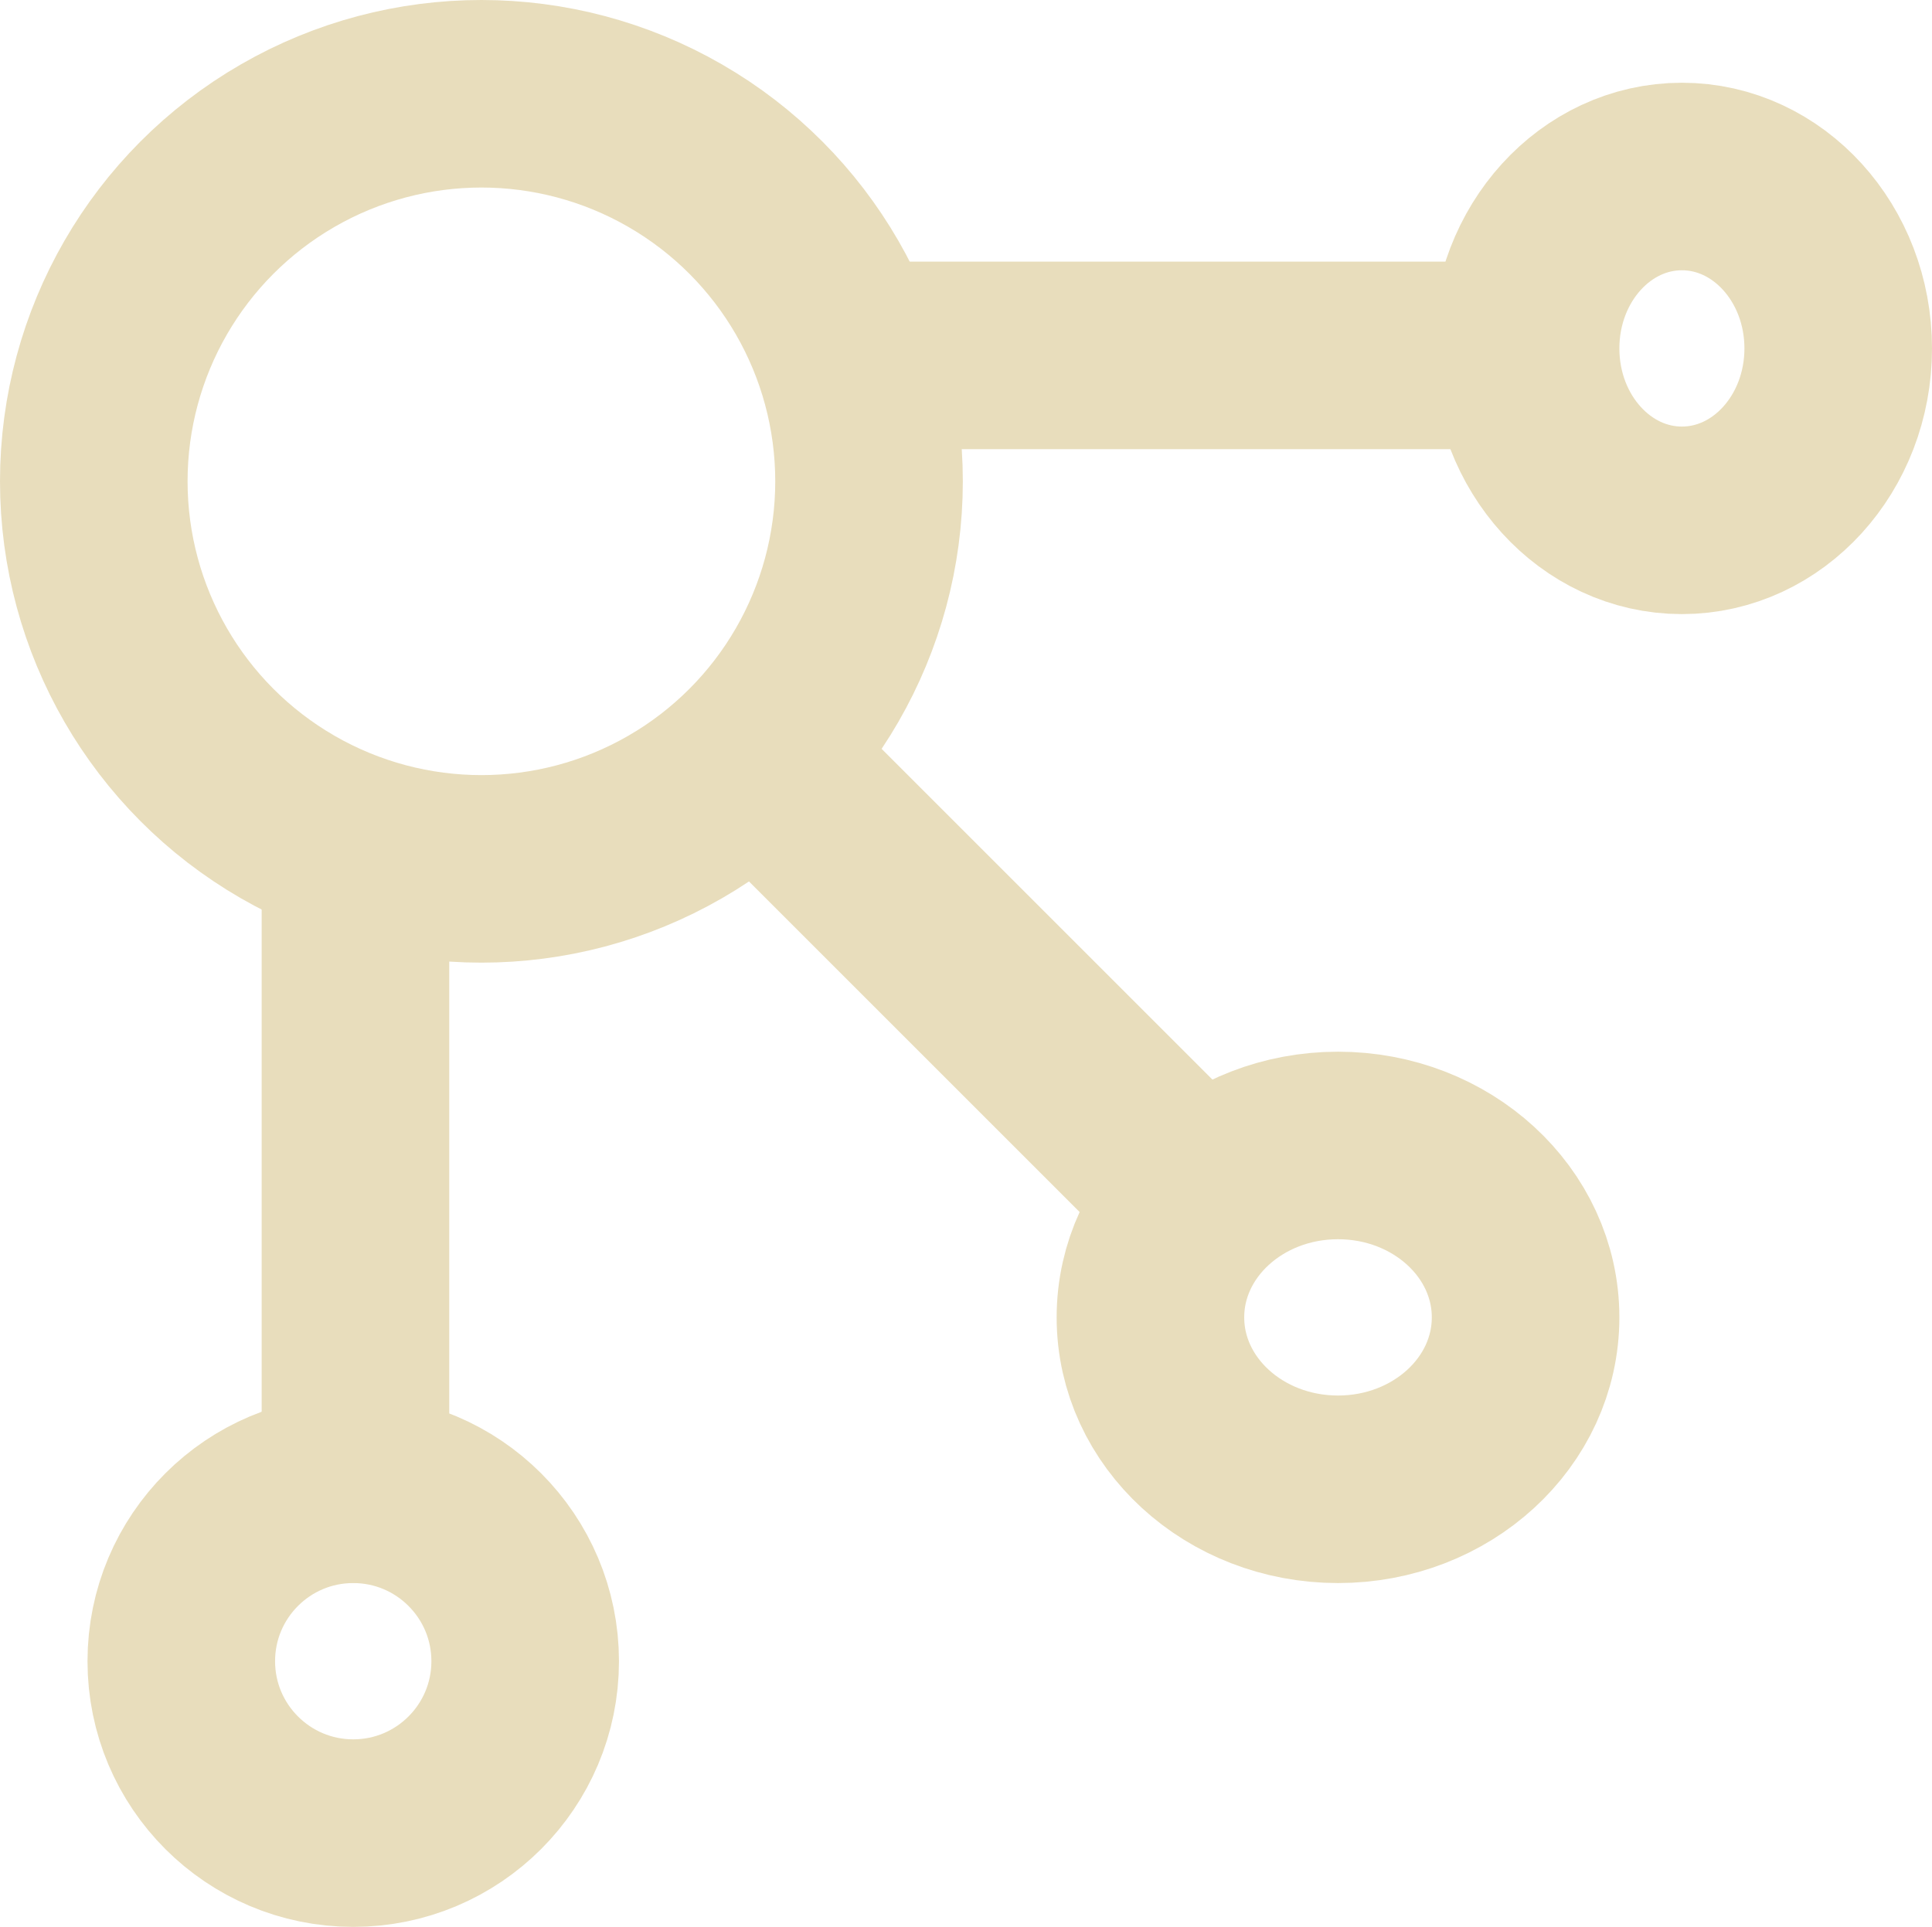
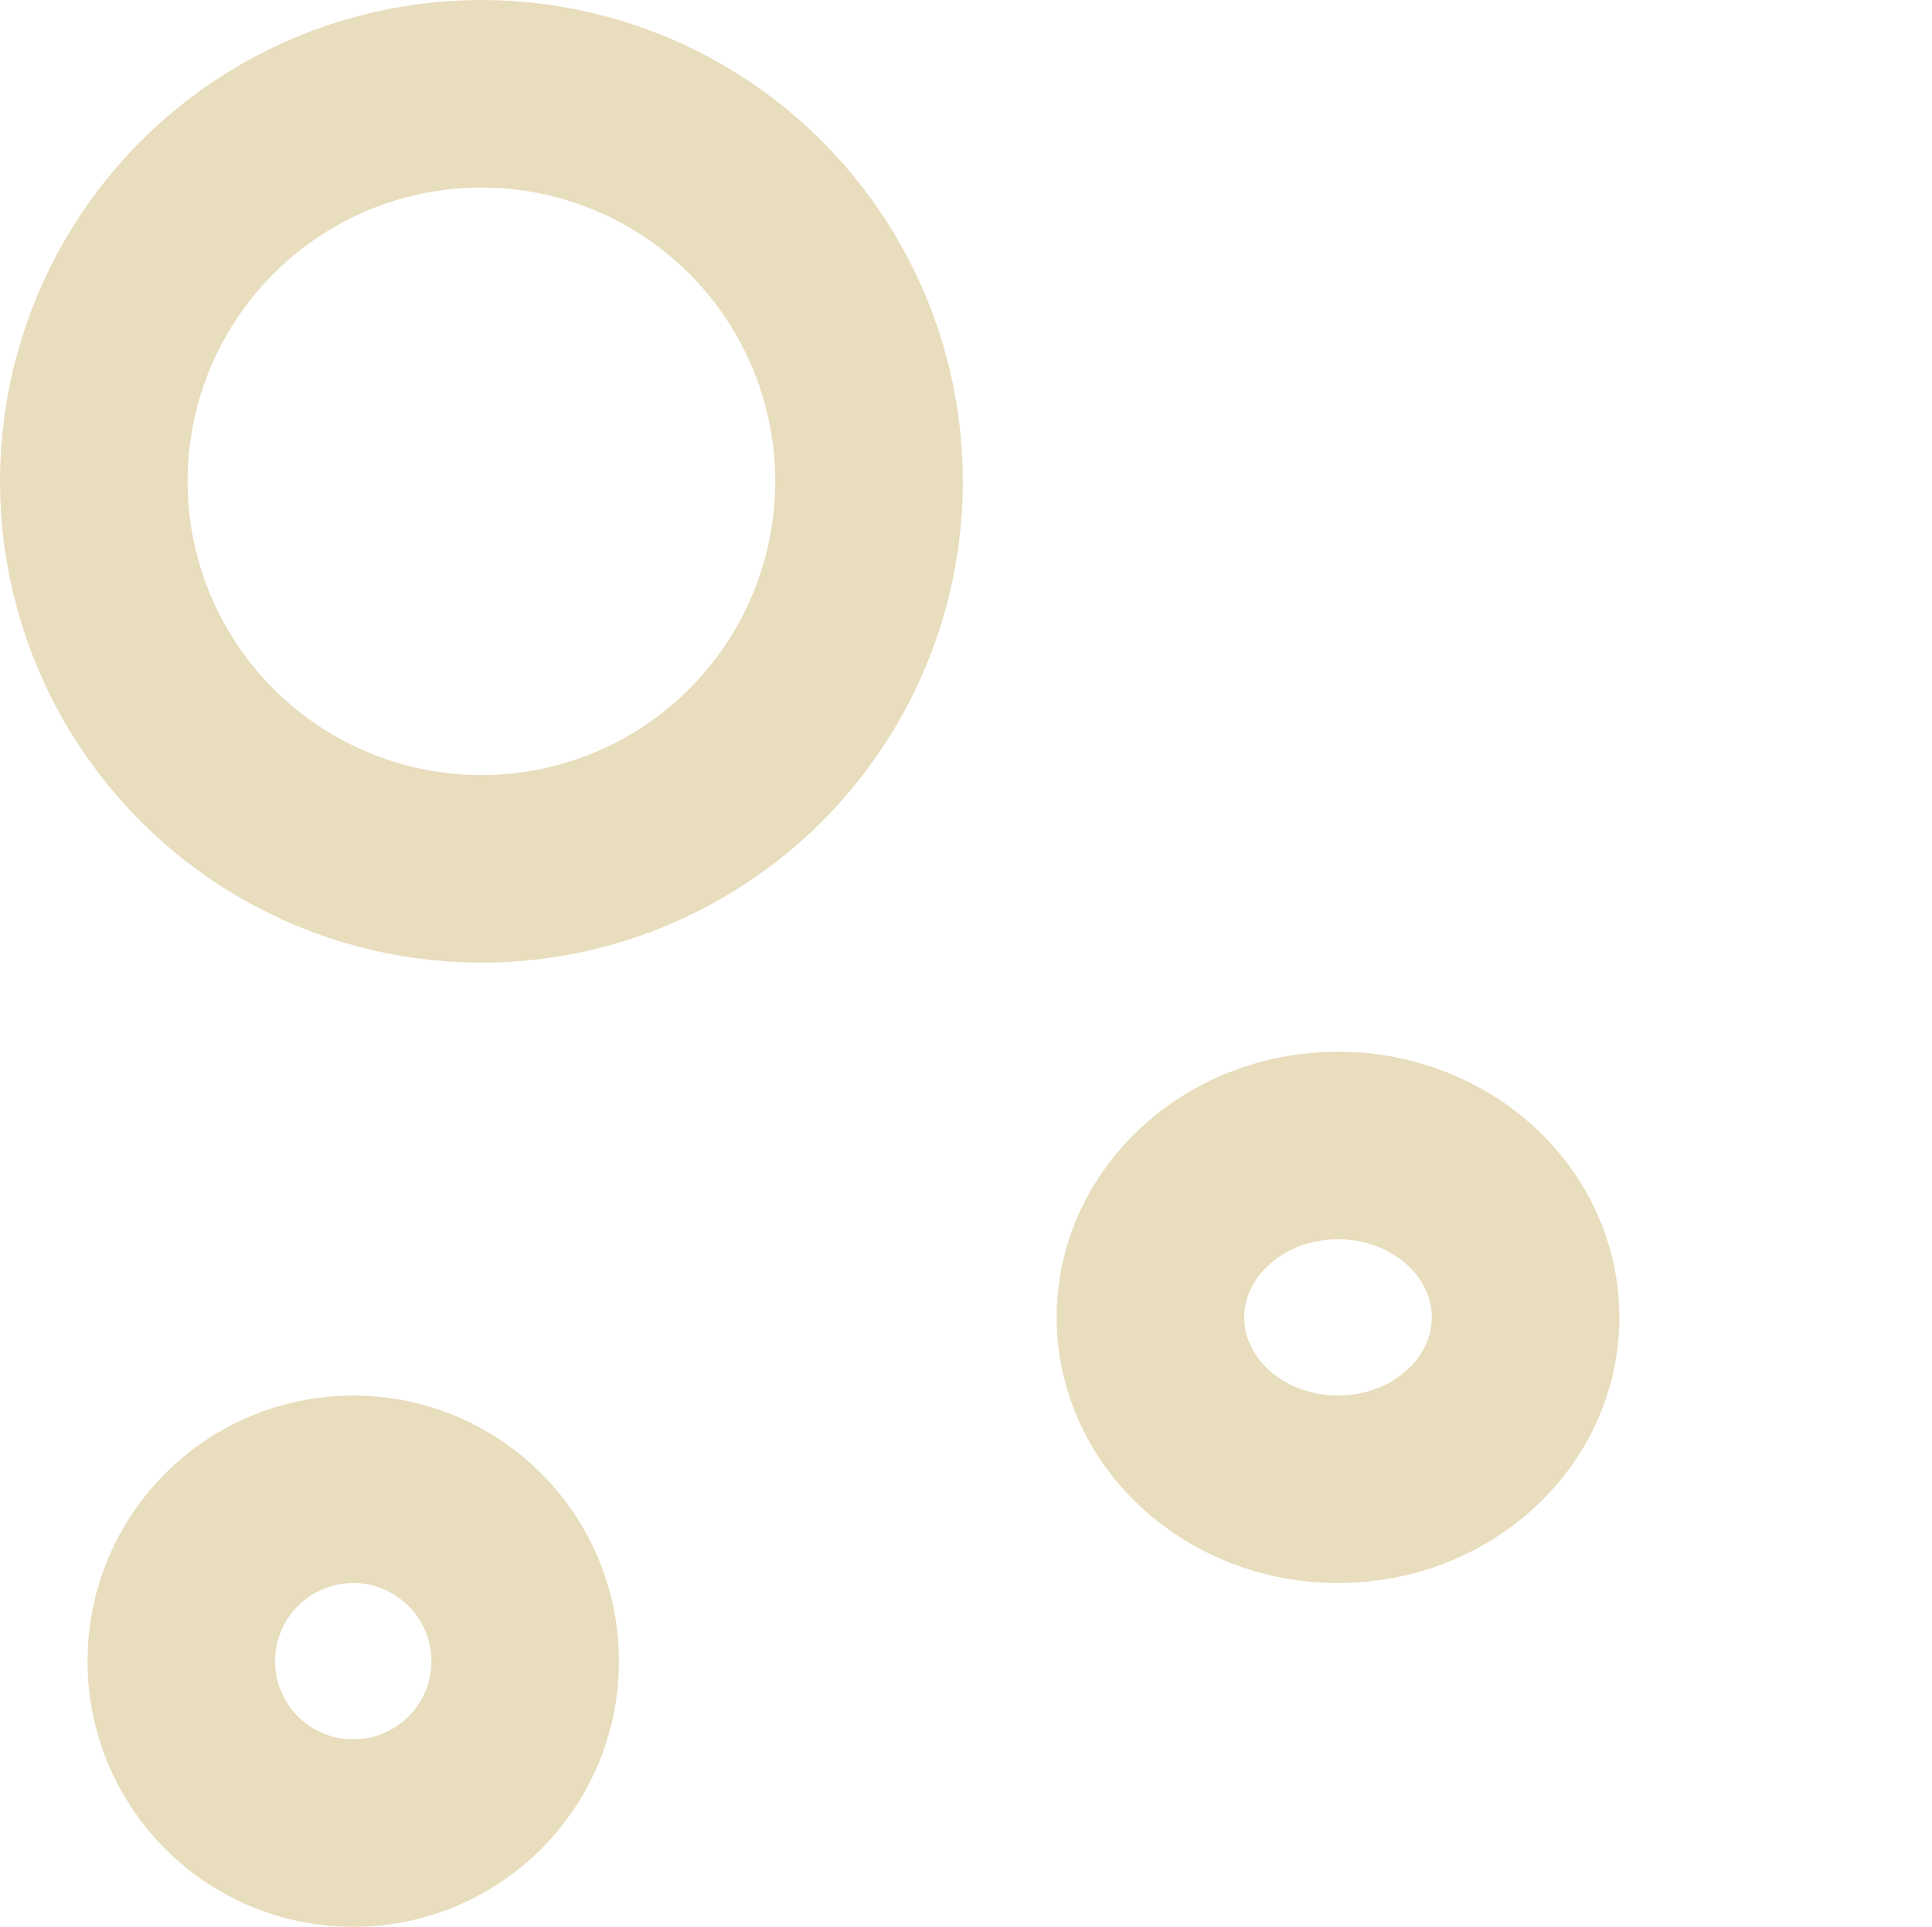
<svg xmlns="http://www.w3.org/2000/svg" width="61.799" height="61.647" viewBox="0 0 61.799 61.647">
  <g id="chart-relationship" transform="translate(3 3)">
    <g id="chart-relationship-2" data-name="chart-relationship" transform="translate(-2 -2)" style="mix-blend-mode: normal;isolation: isolate">
-       <path id="Tracé_68" data-name="Tracé 68" d="M21.74,5h19.53M18.95,18.95,31.5,31.5M5,21.74v19.53" transform="translate(5.37 5.37)" fill="none" stroke="#e8ddbc" stroke-linecap="round" stroke-linejoin="round" stroke-width="6" />
      <circle id="Ellipse_13" data-name="Ellipse 13" cx="12.399" cy="12.399" r="12.399" transform="translate(2 2)" fill="none" stroke="#e8ddbc" stroke-linecap="round" stroke-linejoin="round" stroke-width="6" />
      <circle id="Ellipse_14" data-name="Ellipse 14" cx="5.5" cy="5.5" r="5.5" transform="translate(4.799 46.647)" fill="none" stroke="#e8ddbc" stroke-linecap="round" stroke-linejoin="round" stroke-width="6" />
      <ellipse id="Ellipse_15" data-name="Ellipse 15" cx="6" cy="5.5" rx="6" ry="5.5" transform="translate(35.799 35.647)" fill="none" stroke="#e8ddbc" stroke-linecap="round" stroke-linejoin="round" stroke-width="6" />
-       <ellipse id="Ellipse_16" data-name="Ellipse 16" cx="5" cy="5.5" rx="5" ry="5.5" transform="translate(47.799 4.647)" fill="none" stroke="#e8ddbc" stroke-linecap="round" stroke-linejoin="round" stroke-width="6" />
    </g>
  </g>
</svg>